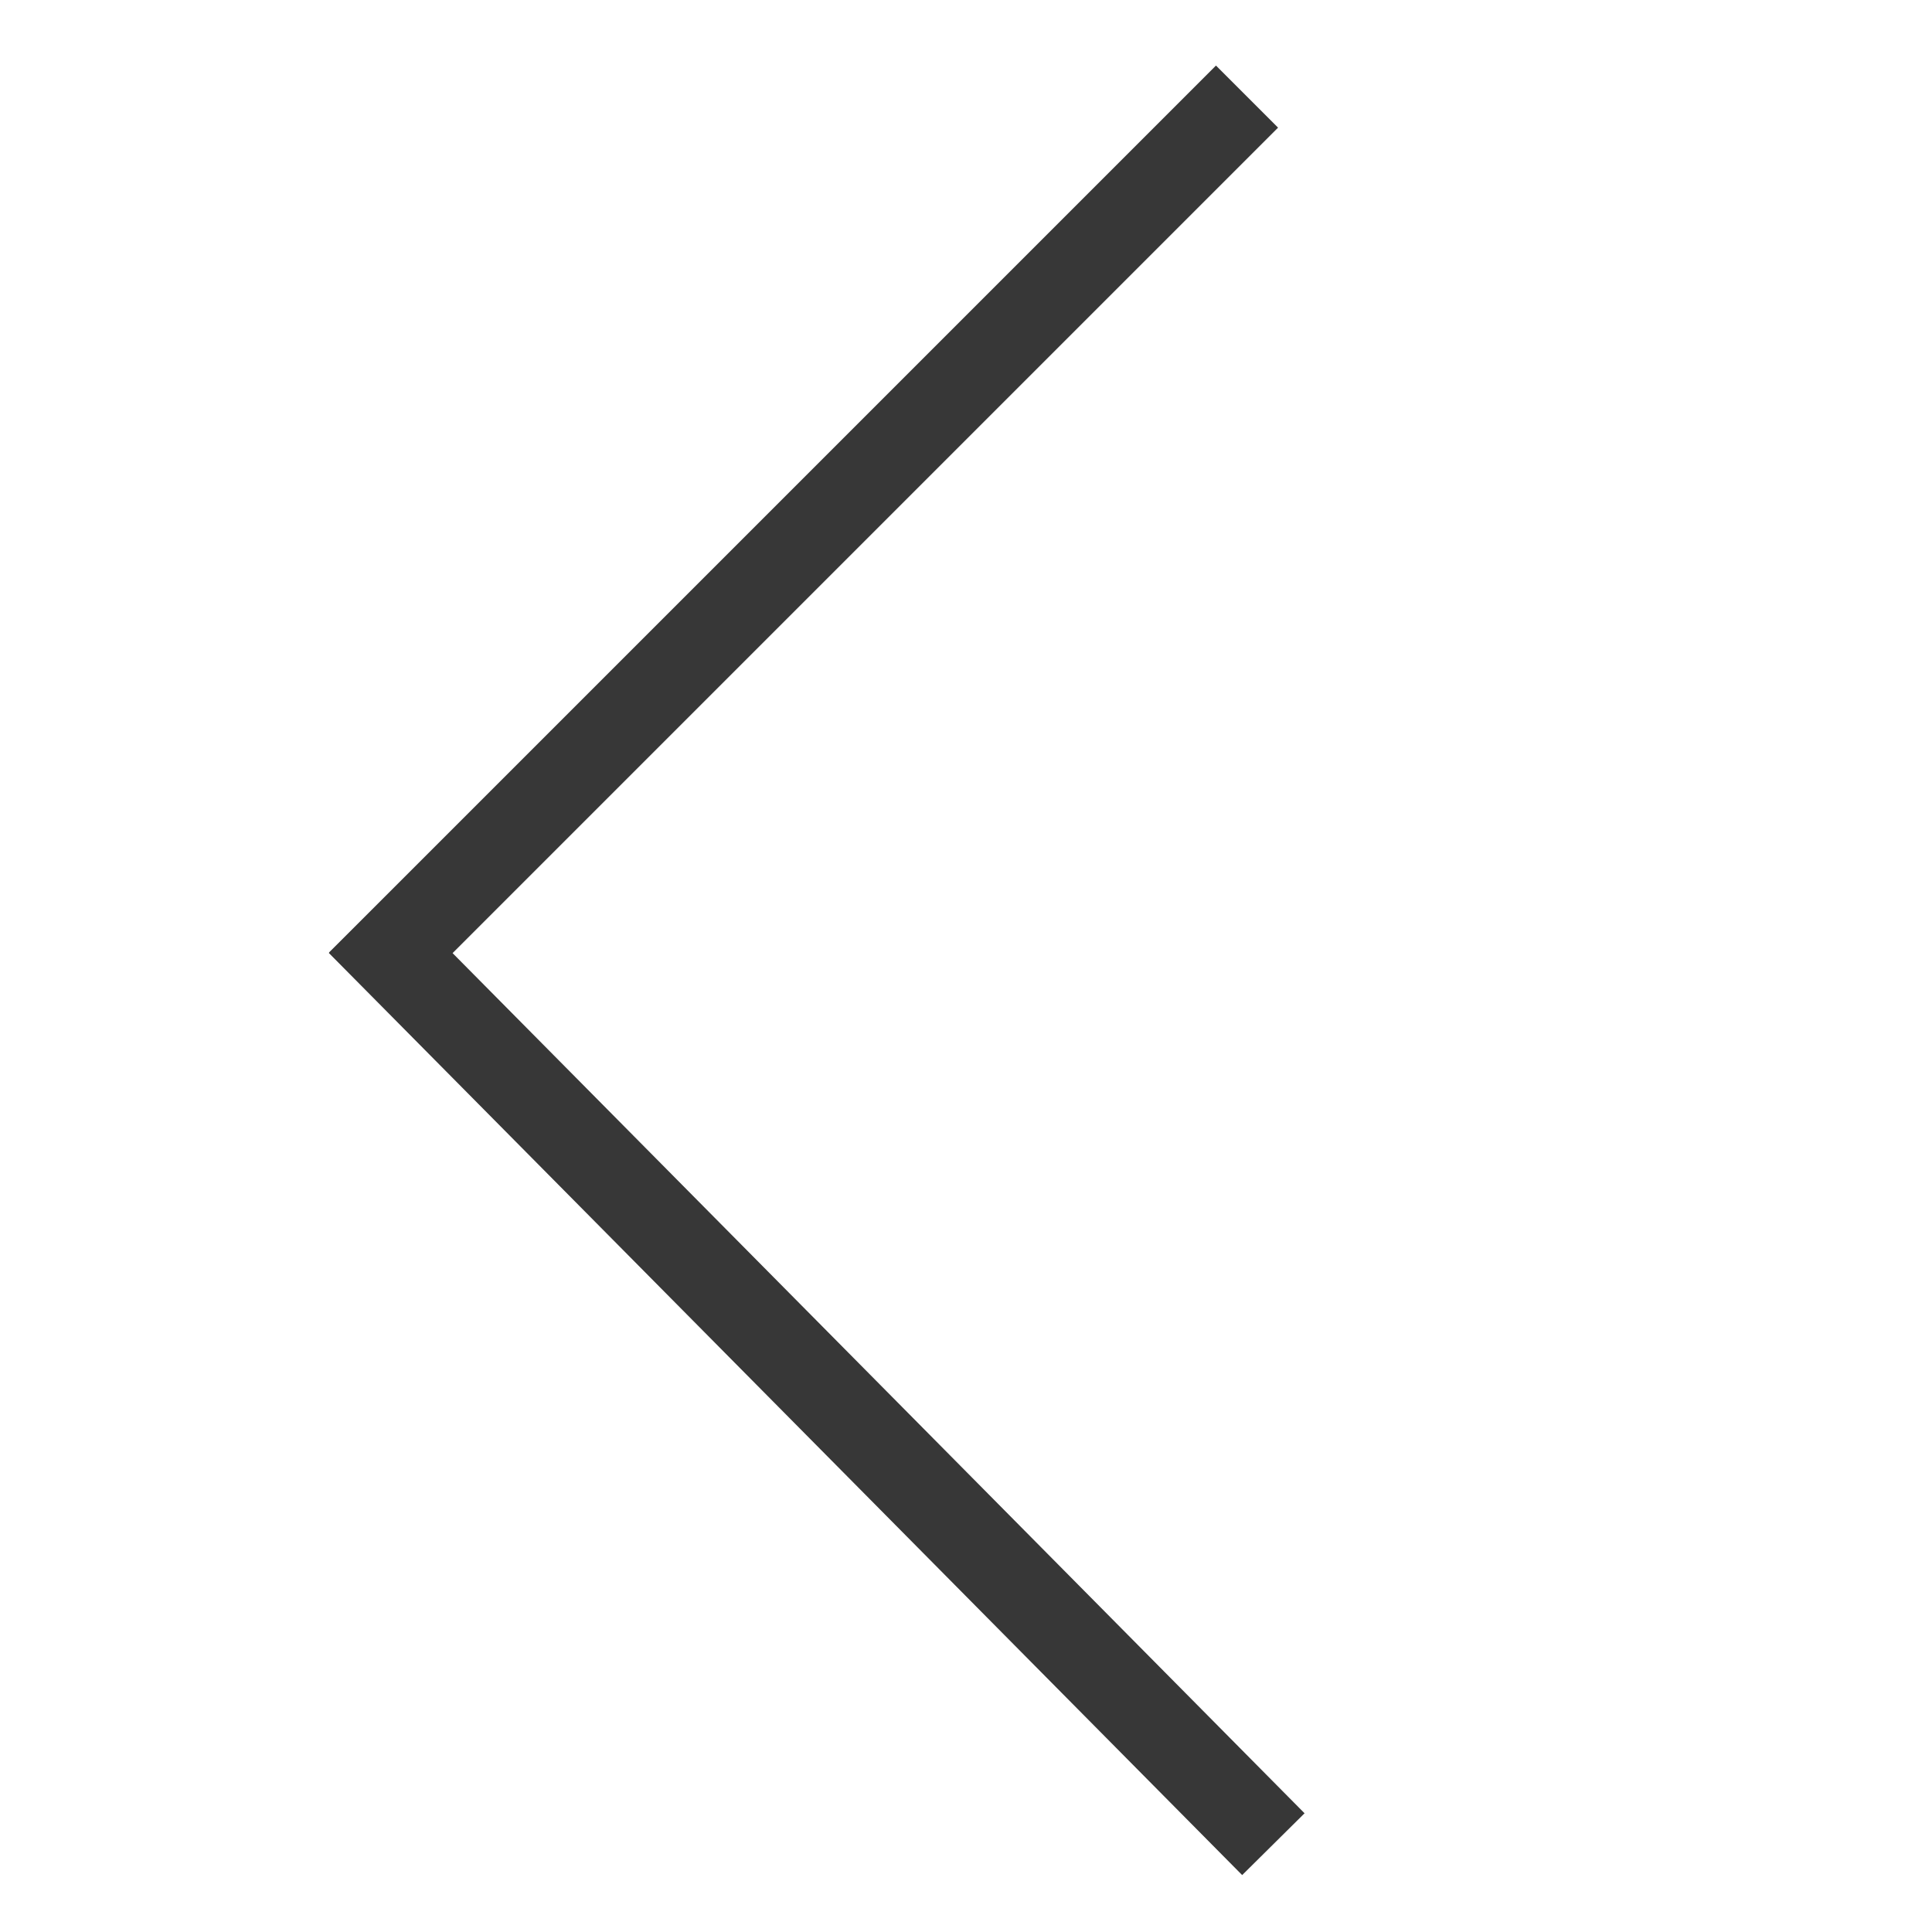
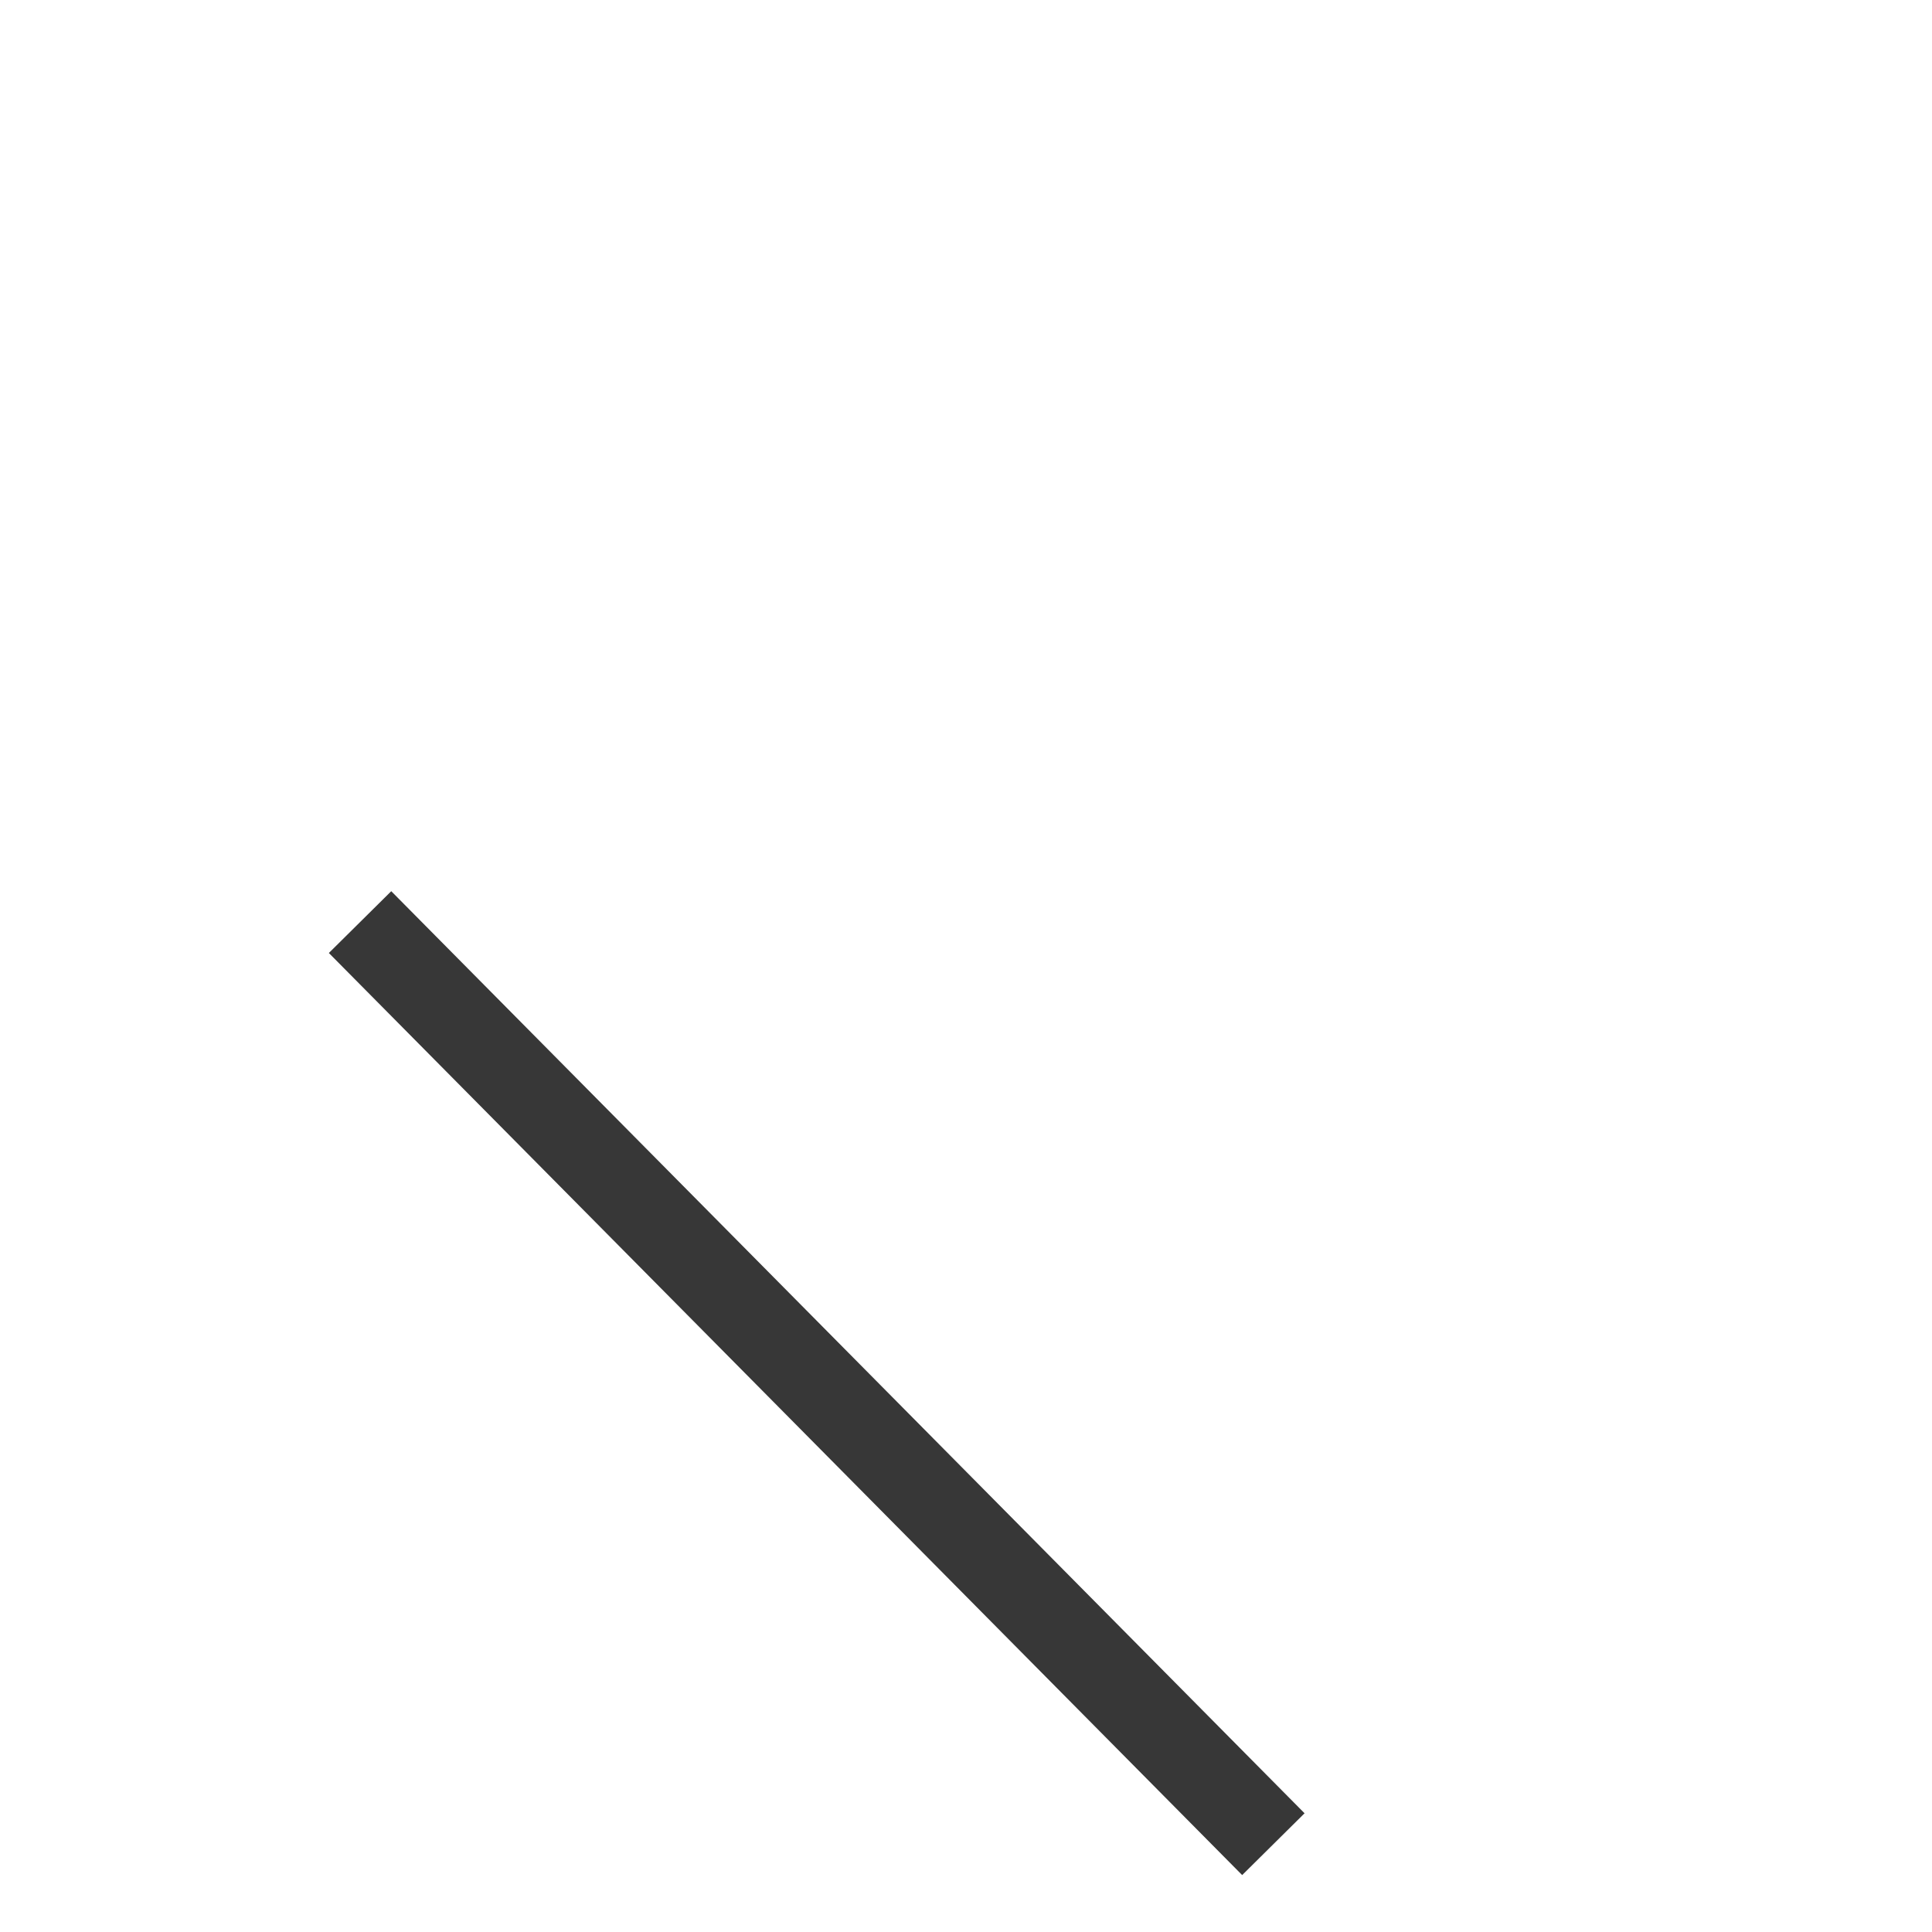
<svg xmlns="http://www.w3.org/2000/svg" version="1.1" id="Layer_1" x="0px" y="0px" viewBox="0 0 22 22" style="enable-background:new 0 0 22 22;" xml:space="preserve">
  <style type="text/css">
	.st0{fill:none;stroke:#373737;stroke-miterlimit:10;}
</style>
  <path class="st0" d="M18.3,1.9" />
-   <path class="st0" d="M20.6,19.2" />
  <path class="st0" d="M4.1,10.5L14.5,21L4.1,10.5z" />
-   <path class="st0" d="M4.1,11.2L14.2,1.1L4.1,11.2z" />
</svg>